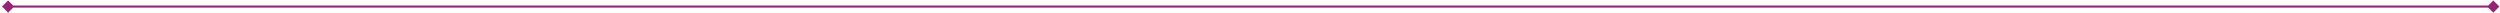
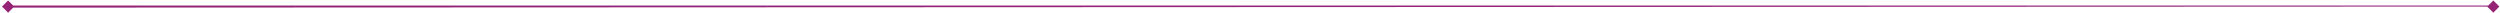
<svg xmlns="http://www.w3.org/2000/svg" width="1183" height="6" viewBox="0 0 1183 6" fill="none">
-   <path d="M0.941 3.107L3.828 5.994L6.715 3.107L3.828 0.22L0.941 3.107ZM1182.71 3.107L1179.83 0.22L1176.94 3.107L1179.83 5.994L1182.71 3.107ZM3.828 3.607H1179.83V2.607H3.828V3.607Z" fill="#942376" />
+   <path d="M0.941 3.107L3.828 5.994L6.715 3.107L3.828 0.22L0.941 3.107ZM1182.71 3.107L1179.83 0.22L1176.94 3.107L1179.83 5.994L1182.71 3.107ZH1179.83V2.607H3.828V3.607Z" fill="#942376" />
</svg>